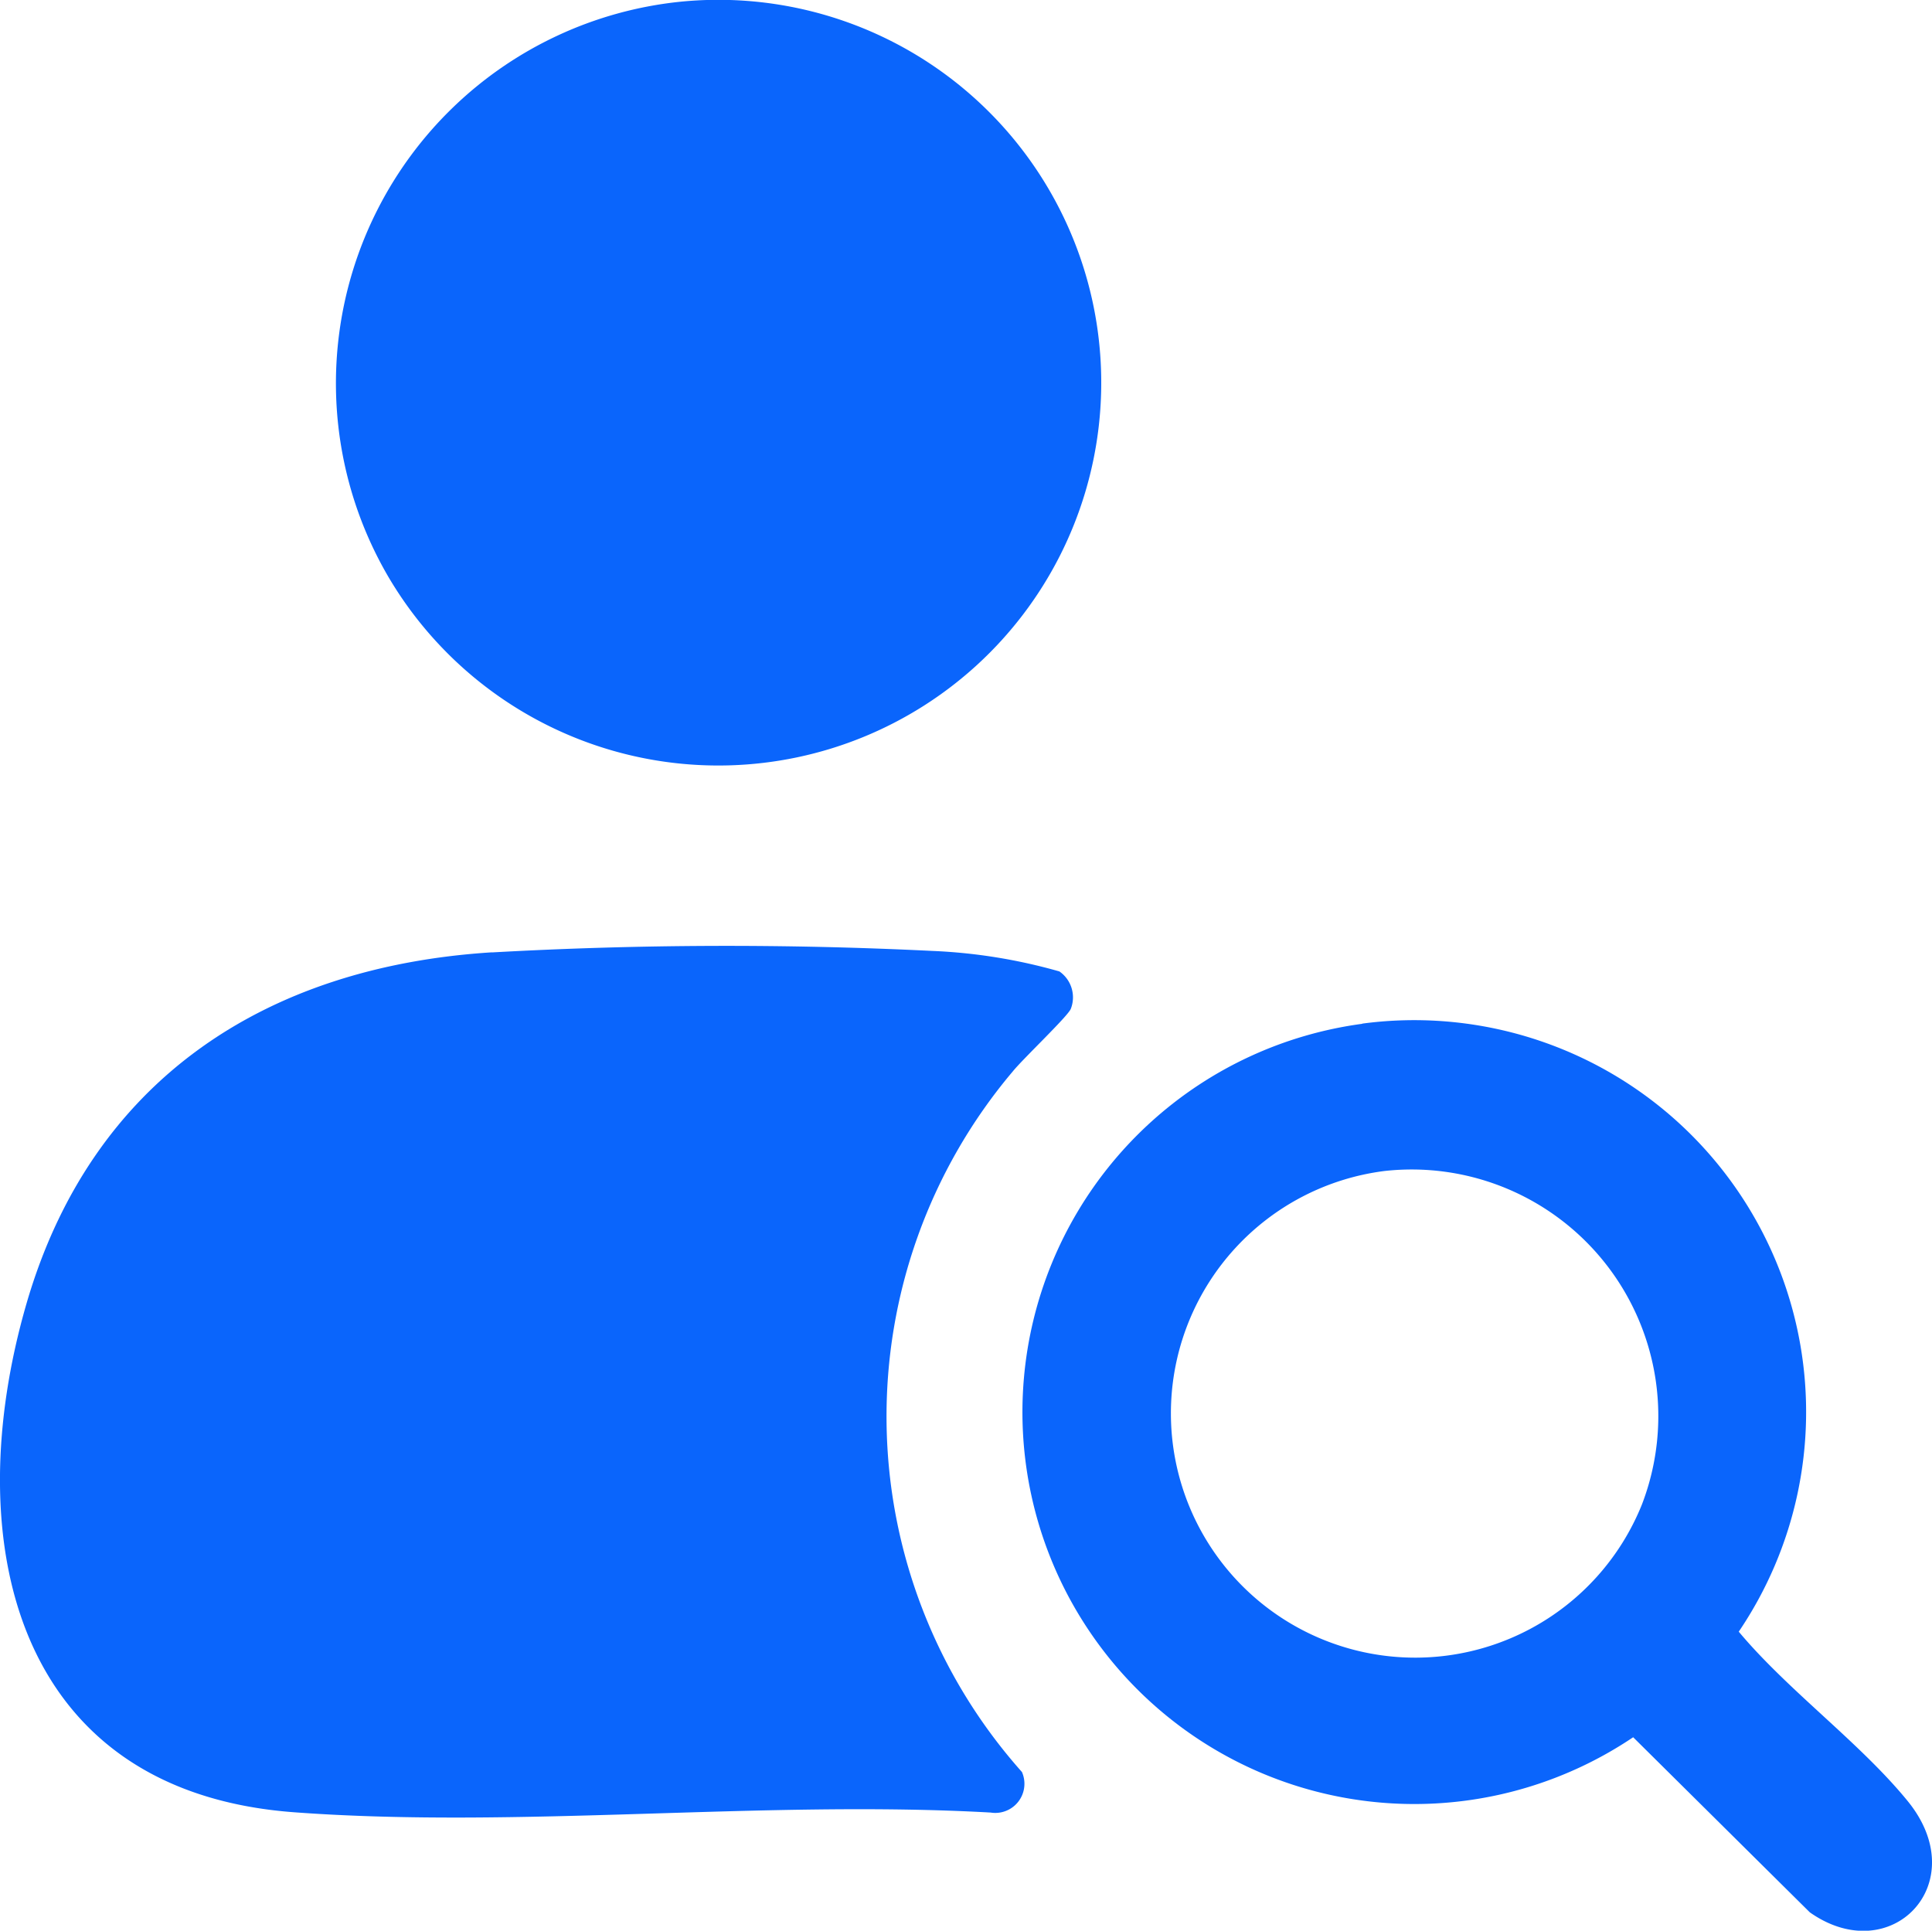
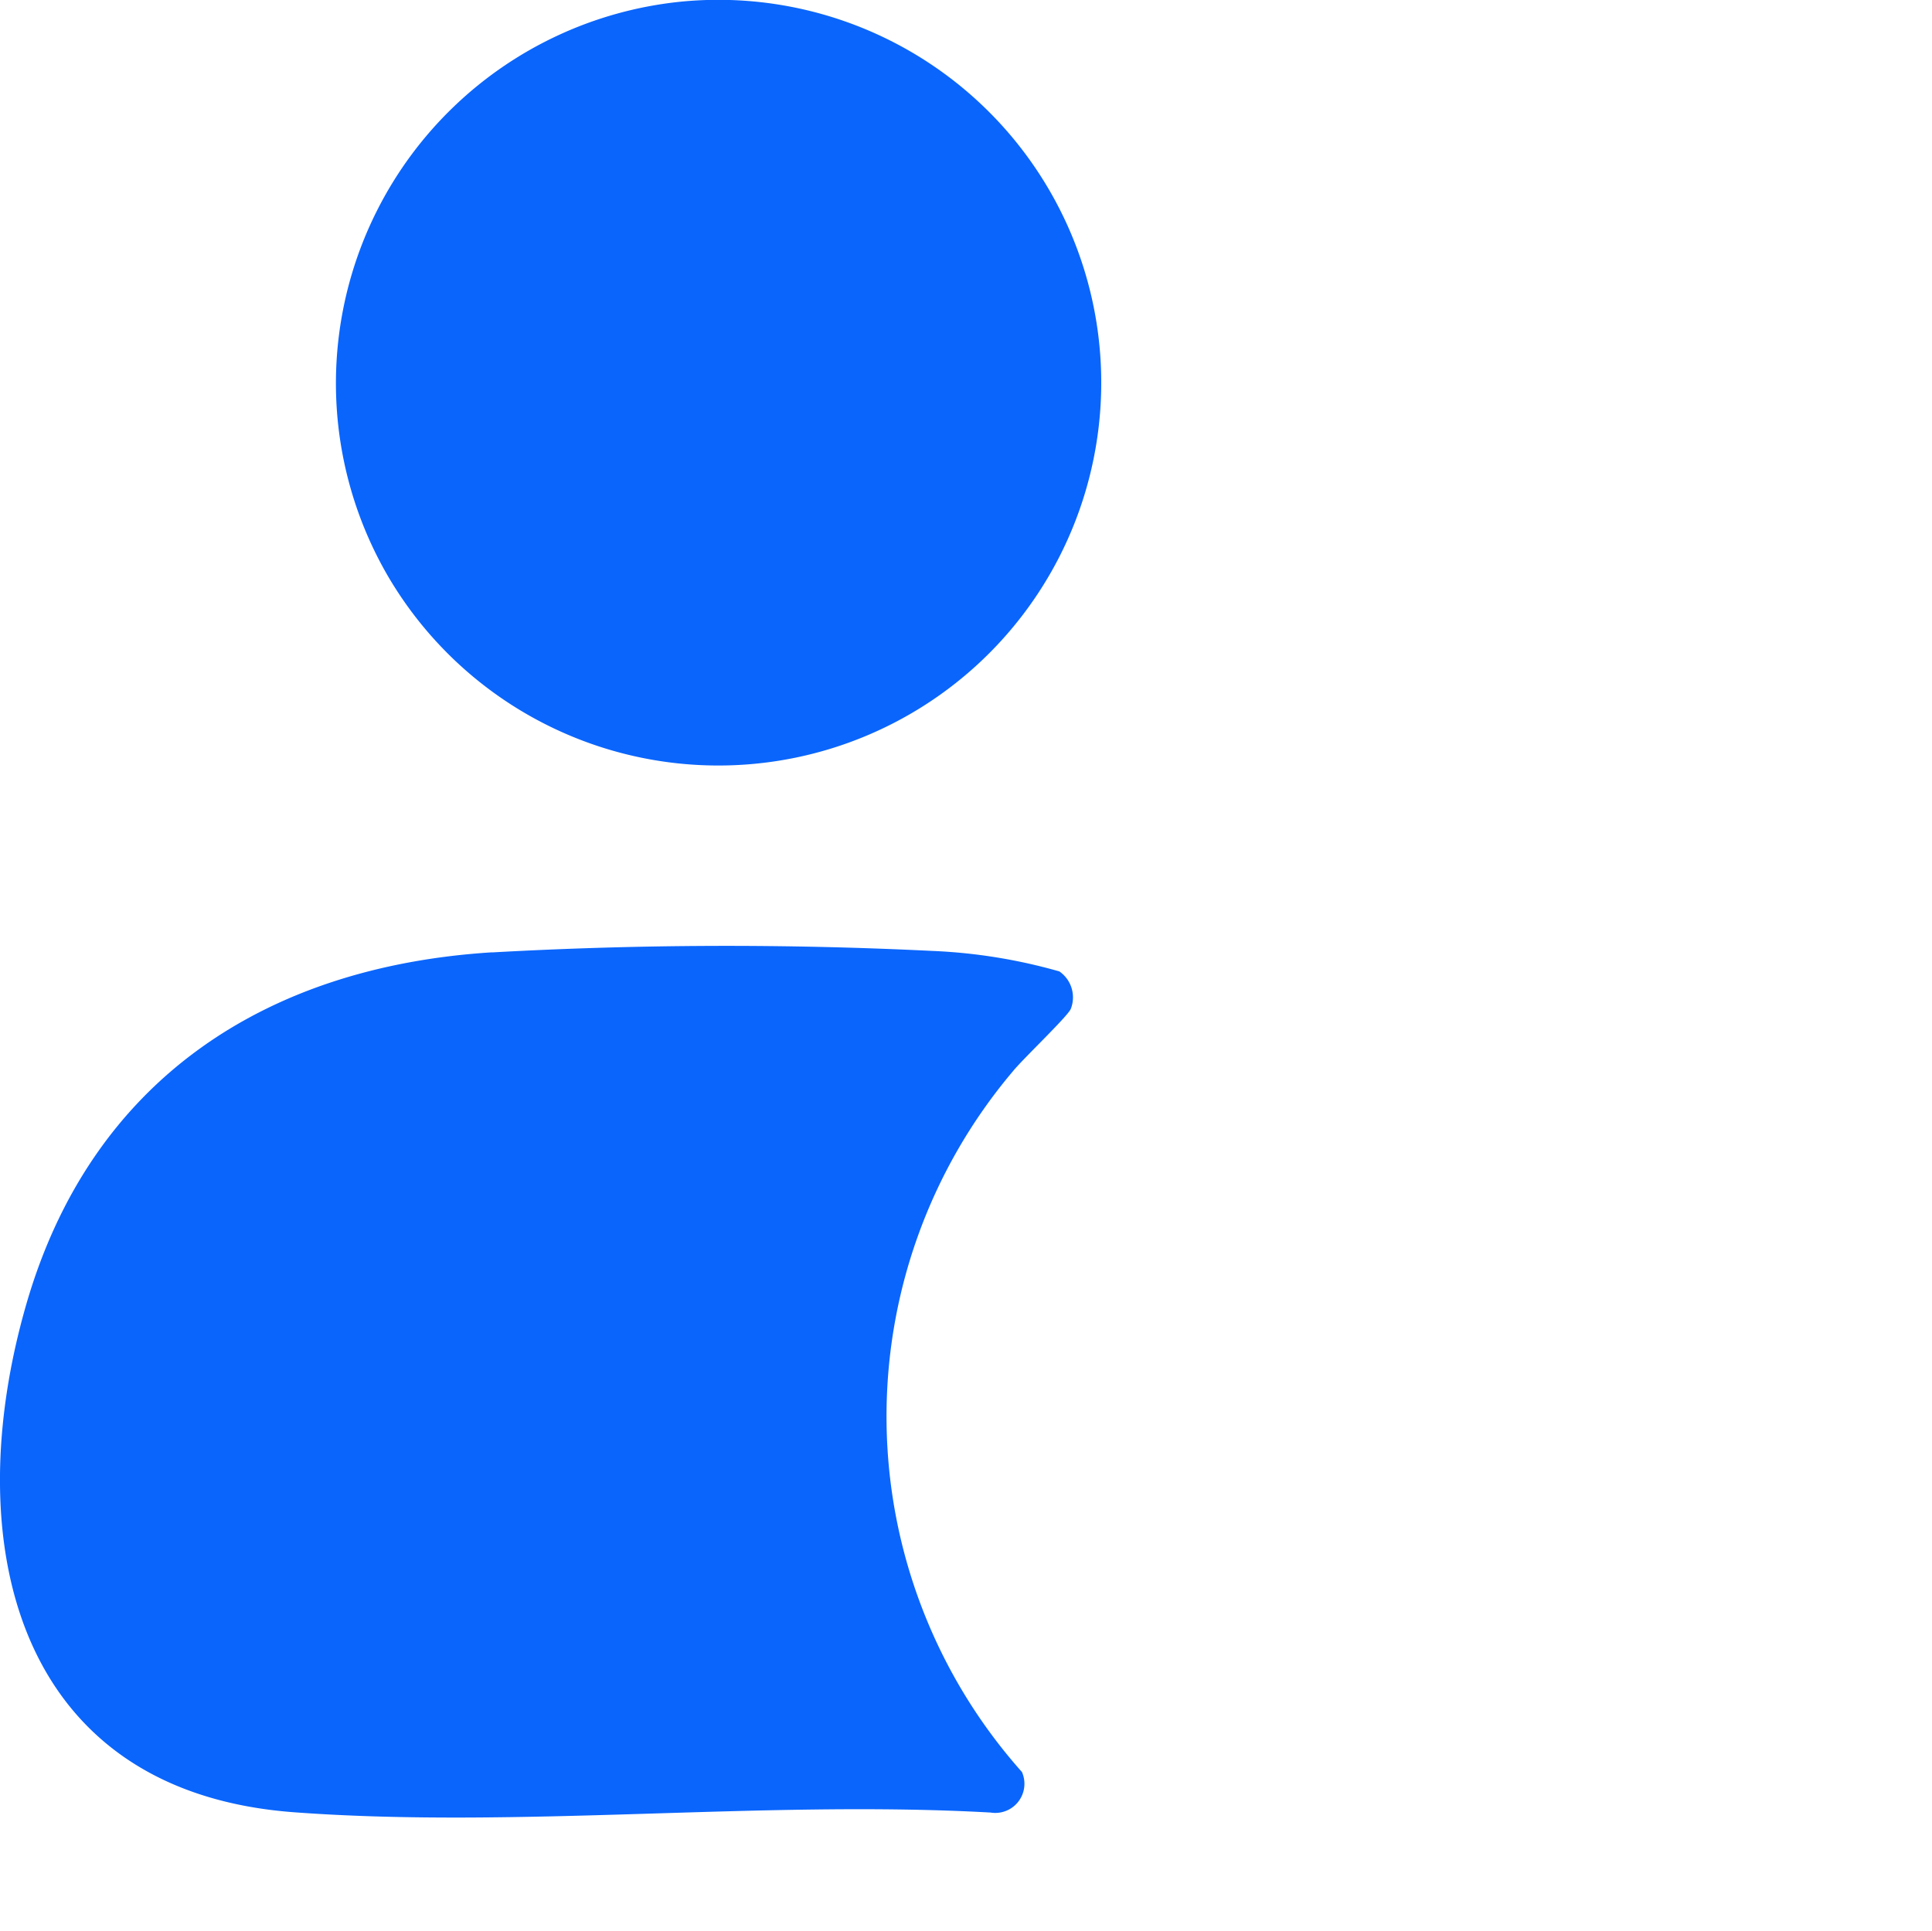
<svg xmlns="http://www.w3.org/2000/svg" width="42.89" height="42.866" viewBox="0 0 42.89 42.866">
  <g id="Group_7485" data-name="Group 7485" transform="translate(0 0)">
    <path id="Path_1486" data-name="Path 1486" d="M512.629,208.3a93.316,93.316,0,0,1,9.783-.033,12.089,12.089,0,0,1,2.814.455.7.7,0,0,1,.252.835c-.084.181-1.056,1.1-1.289,1.388a11.869,11.869,0,0,0,.206,15.552.647.647,0,0,1-.695.9c-5.039-.283-10.465.363-15.459-.006-6.251-.462-7.458-6.079-5.945-11.293,1.438-4.954,5.292-7.483,10.332-7.8" transform="translate(-501.708 -187.154)" fill="#0a65fc" />
    <path id="Path_1487" data-name="Path 1487" d="M565.7,49.551A8.5,8.5,0,1,1,559.225,62.3,8.516,8.516,0,0,1,565.7,49.551" transform="translate(-550.614 -49.511)" fill="#0a65fc" />
-     <path id="Path_1488" data-name="Path 1488" d="M680.662,220.878a8.7,8.7,0,0,1,8.36,13.5c1.094,1.309,2.69,2.461,3.75,3.761,1.483,1.82-.367,3.744-2.173,2.47l-3.921-3.887a8.7,8.7,0,1,1-6.015-15.84m.494,3.268a5.424,5.424,0,1,0,5.717,7.4,5.475,5.475,0,0,0-5.717-7.4" transform="translate(-650.422 -198.151)" fill="#0a65fc" />
  </g>
</svg>